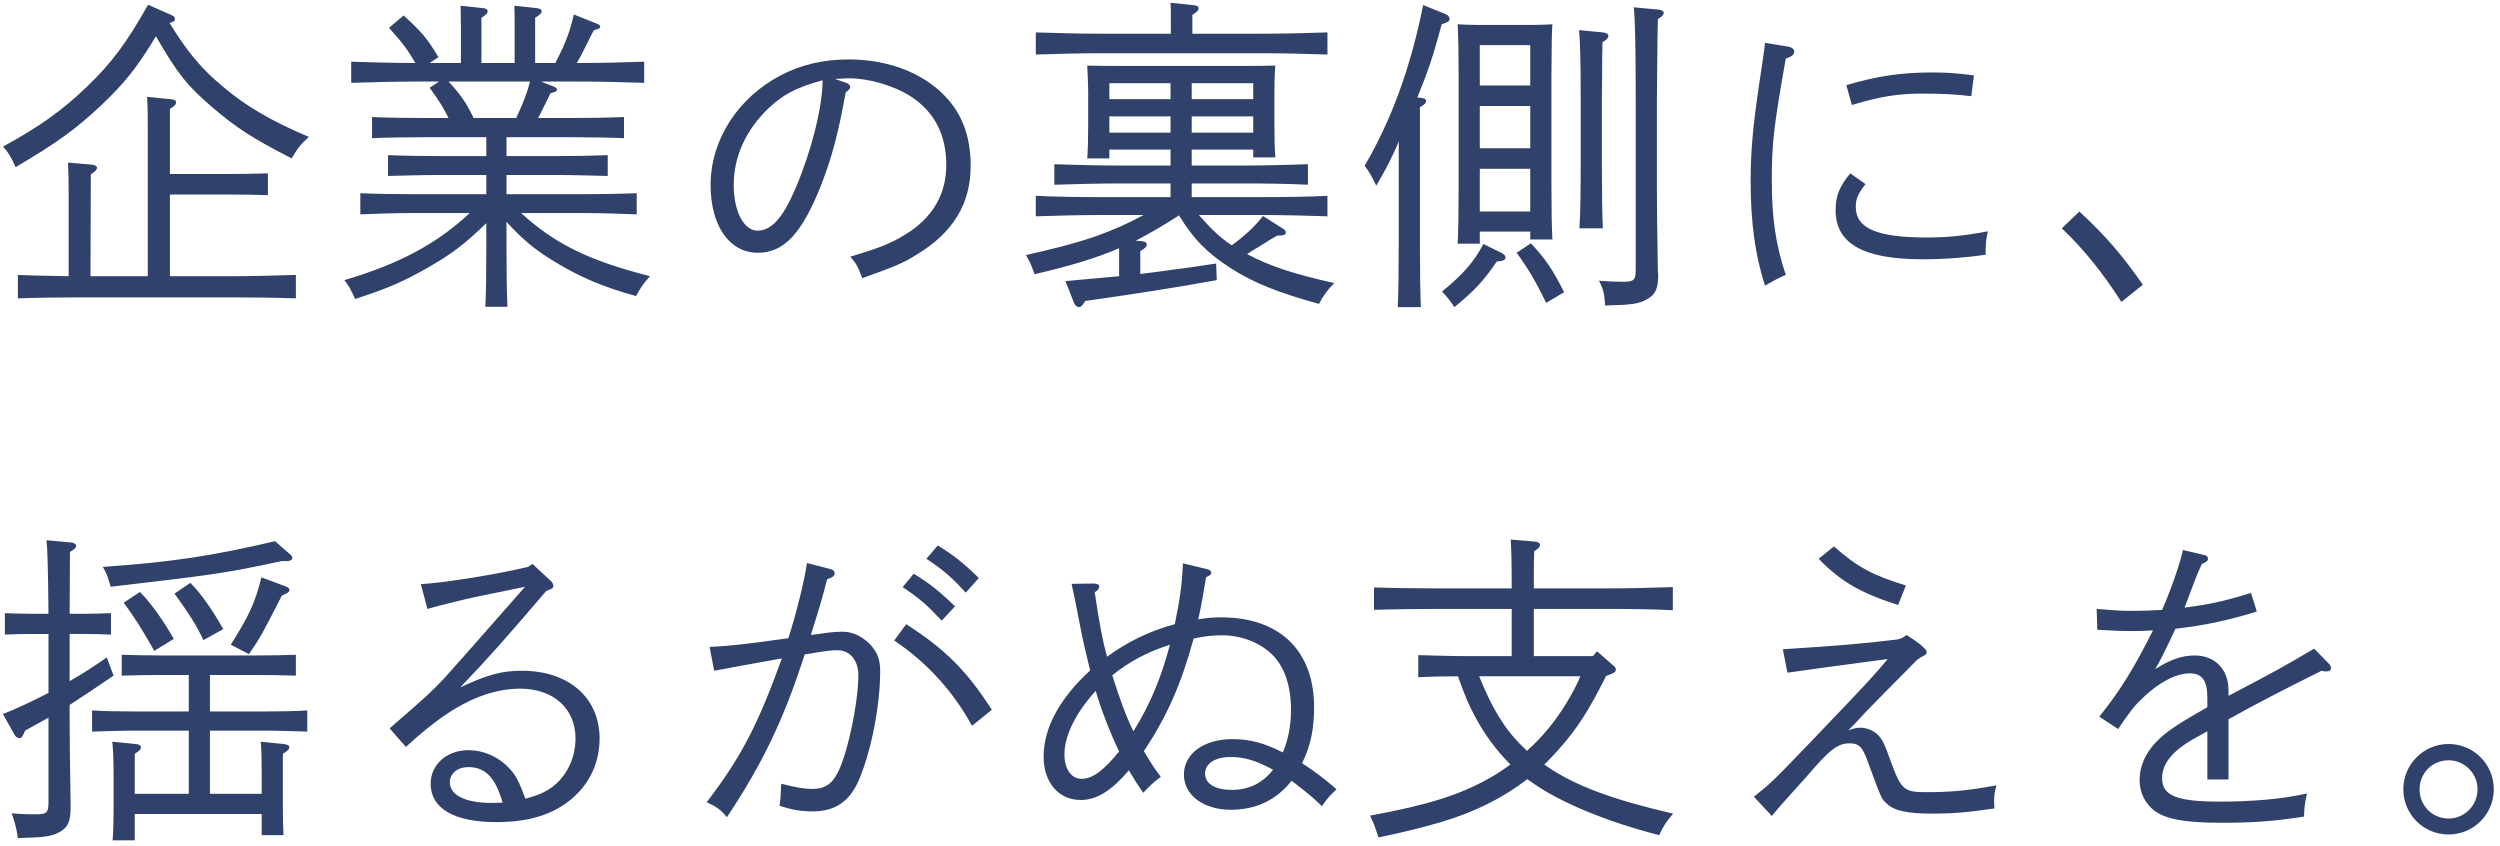
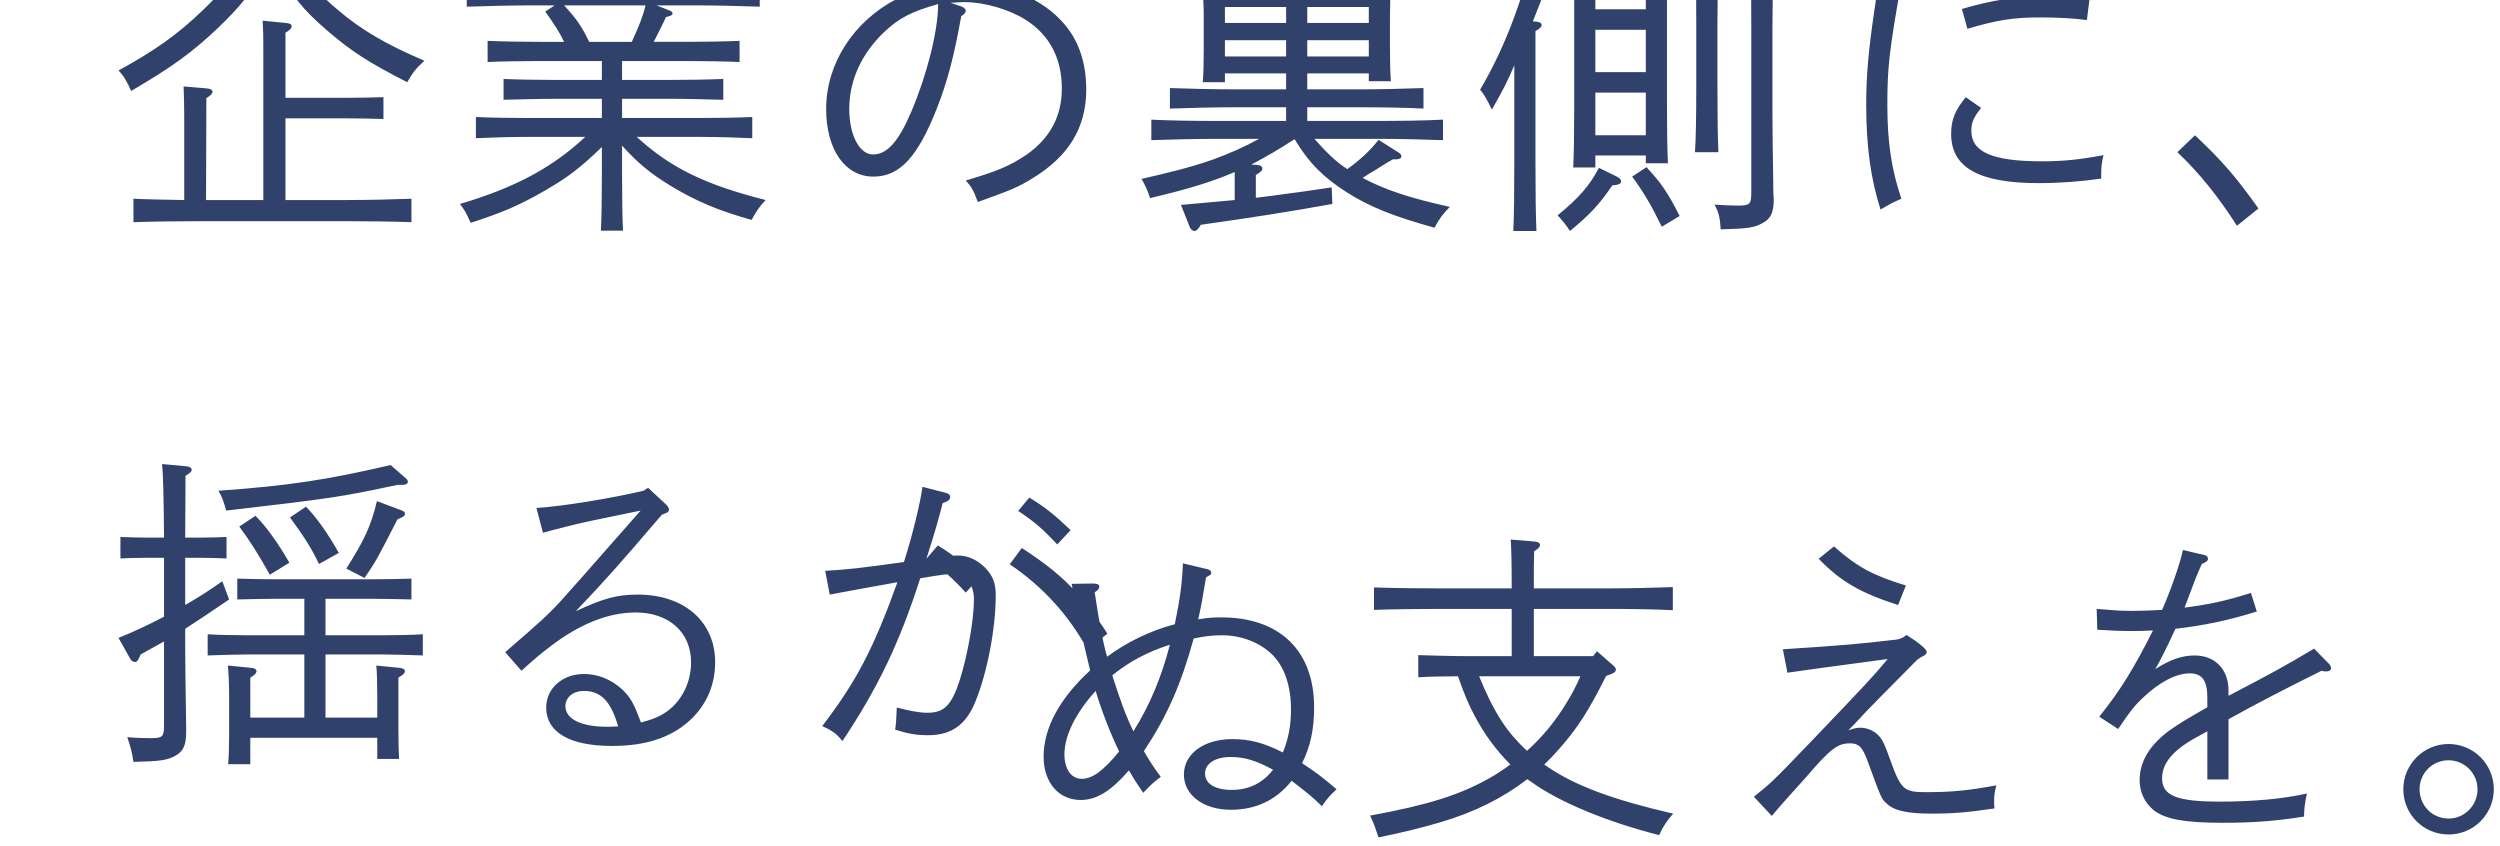
<svg xmlns="http://www.w3.org/2000/svg" width="384" height="130" fill="none">
-   <path d="M376.097 114.278c3.85 0 6.95 3.1 6.95 6.95s-3.1 6.95-6.95 6.95-6.95-3.1-6.95-6.95c0-3.8 3.1-6.95 6.95-6.95zm0 2.5c-2.5 0-4.45 2-4.45 4.45 0 2.5 1.95 4.5 4.45 4.5 2.45 0 4.45-2 4.45-4.5 0-2.45-2-4.45-4.45-4.45zm-33.8-10.75v.85c7.25-3.8 8.35-4.4 13.15-7.25l2.3 2.35c.2.2.3.45.3.7 0 .25-.3.45-.65.45-.2 0-.5 0-.8-.1-5.45 2.7-10.2 5.15-14.3 7.45v9.25h-3.25v-7.4c-.55.3-.55.3-1.45.8-3.75 2-5.5 4.05-5.5 6.4 0 2.7 2.25 3.6 8.9 3.6 4.95 0 9.6-.4 13.35-1.25-.35 1.65-.4 2.1-.45 3.55-4.5.7-7.75.95-12.6.95-5.75 0-8.65-.55-10.45-1.9-1.4-1.15-2.2-2.75-2.2-4.65 0-2.9 1.6-5.5 4.75-7.75 1.6-1.1 2-1.35 5.65-3.45v-1.45c0-2.65-.8-3.75-2.7-3.75-2.1 0-4.7 1.35-7.25 3.8-1.25 1.2-1.8 1.85-3.75 4.75l-2.9-1.9c3.15-3.9 5.35-7.45 8.25-13.25-1 .05-1.7.1-2.95.1-1.95 0-3.2-.05-5.6-.2l-.1-3.2c3.15.25 3.6.3 5.55.3 1.5 0 2.65-.05 4.5-.15 1.3-2.9 2.85-7.4 3.2-9.2l3.4.8c.25.05.45.3.45.55 0 .3-.25.5-.95.8-.85 1.9-.85 1.9-2.65 6.7 3.9-.5 6.15-1 10.2-2.25l.9 2.85c-4.5 1.4-8.15 2.15-12.5 2.65-1.15 2.5-2.4 5.05-3.1 6.2 2.25-1.45 4.1-2.1 6.05-2.1 3.15 0 5.2 2.15 5.2 5.35zm-70.15 19.3l-2.75-2.95c2.8-2.25 2.8-2.25 8.95-8.65 8.75-9.15 9.35-9.8 11.6-12.5-9 1.2-14.15 1.9-15.4 2.1l-.7-3.6c9.25-.6 11.6-.8 17.55-1.5.65-.15.85-.25 1.45-.7 1.9 1.2 3.1 2.2 3.1 2.6 0 .3-.25.5-.55.65-.35.15-.55.3-.95.6-.2.2-1.95 1.95-5.25 5.3-2.6 2.65-2.6 2.65-3.75 3.9-.5.55-.7.75-1.55 1.6.85-.3 1.3-.4 1.9-.4.85 0 1.9.4 2.55 1 .75.7 1.05 1.3 2.05 4.1 1.6 4.4 2.05 4.8 5.4 4.8 4 0 6.55-.25 10.85-1.05-.3 1.05-.35 1.6-.35 2.45 0 .3 0 .6.05 1.1-4.05.6-6.45.8-9.5.8-3.95 0-5.95-.45-7.1-1.6-.75-.65-.75-.65-2.95-6.65-.75-2-1.3-2.55-2.65-2.55-1.9 0-3.05.9-6.65 5.1-.6.65-1.5 1.7-2.65 2.95-1.3 1.45-1.7 1.9-2.7 3.1zm20.6-35.4l-1.2 3c-5.75-1.85-8.75-3.55-12.2-7.1l2.35-1.9c3.6 3.2 6.1 4.5 11.05 6zm-48.05 10.85l.6-.75 2.45 2.15c.3.25.45.45.45.65 0 .35-.25.55-.85.75l-.65.25c-2.7 5.4-4.45 8.1-7.25 11.25-.7.8-1.45 1.6-2.25 2.35.15.1.35.25.5.35 4.25 2.9 10 5.05 19.3 7.2-1 1.15-1.55 1.95-2.15 3.3-8.05-2.05-15.4-5.1-19.6-8.15-.2-.15-.45-.3-.65-.45-3.75 2.9-8.15 5.1-13.45 6.65-2.95.85-5.1 1.4-9.4 2.3-.7-2.05-.7-2.05-1.3-3.35 8.95-1.65 13.65-3.15 18.15-5.65 1.2-.65 2.3-1.4 3.4-2.2-2.15-2.15-4-4.65-5.45-7.4-.95-1.75-1.6-3.3-2.6-6.15-1.95 0-4.5.05-6.1.15v-3.4c1.85.05 4.95.15 6.95.15h7.4v-7.25h-11.15c-2.95 0-7.3.05-10 .15v-3.45c2.7.1 7.05.15 10 .15h11.15c0-4-.05-6.1-.15-7.5l3.65.3c.6.05.85.25.85.55 0 .25-.25.55-.9.95-.05 1.15-.05 2.55-.05 5.7h11.35c3 0 7.4-.1 10-.2v3.55c-2.6-.15-7-.2-10-.2h-11.35v7.25h9.1zm-1.95 3.1h-15.55c1 2.45 2.1 4.85 3.6 7.1 1.05 1.6 2.35 3.05 3.75 4.35 2.4-2.15 4.45-4.65 6.15-7.5.8-1.3 1.35-2.35 2.05-3.95zm-61.05-17.35l3.75.9c.4.1.6.3.6.55 0 .25 0 .25-.8.7-.5 3.1-.75 4.45-1.2 6.45 1.55-.25 2.25-.3 3.55-.3 8.95 0 14.25 5.1 14.25 13.8 0 3.35-.55 6-1.85 8.6 2.05 1.35 2.95 2 5.3 4-1.1 1.05-1.3 1.25-2.25 2.6-1.75-1.65-1.75-1.65-4.65-3.9-2.35 2.95-5.45 4.45-9.35 4.45-4.2 0-7.2-2.25-7.2-5.4 0-3.2 3.05-5.45 7.45-5.45 2.7 0 4.9.6 7.75 2.05.85-2.05 1.25-4.2 1.25-6.55 0-3.6-.95-6.5-2.8-8.4-1.9-1.9-4.75-3.05-7.8-3.05-1.45 0-2.75.15-4.35.5-1.95 7.1-4.1 11.95-7.65 17.3 1.1 1.85 1.45 2.4 2.6 3.95-1.05.75-1.55 1.25-2.7 2.45-1-1.45-1.35-2-2.2-3.45-2.7 3.15-4.95 4.55-7.4 4.55-3.4 0-5.7-2.7-5.7-6.65 0-4.4 2.45-8.95 7.15-13.25-.7-2.85-1.1-4.6-1.3-5.6-1.15-5.9-1.15-5.9-1.55-7.7l3.25-.05c.7 0 1 .15 1 .45 0 .3-.15.55-.7.9.7 4.7 1.2 7.4 1.9 9.9 2.95-2.2 6.6-4 10.4-5 .8-3.9 1.1-6 1.25-9.35zm-7.6 25.8c2.55-4.1 4.3-8.3 5.6-13.3-3.45 1.1-6.25 2.6-8.85 4.7 1.2 3.8 2.15 6.4 3.25 8.6zm21.45 5.9c-2.7-1.45-4.4-1.95-6.55-1.95-2.35 0-3.9 1-3.9 2.55 0 1.55 1.55 2.5 4.1 2.5 2.65 0 4.75-1.05 6.35-3.1zm-27.25-12.1c-3.05 3.35-4.8 6.85-4.8 9.75 0 2.25 1.05 3.75 2.65 3.75 1.65 0 3.35-1.25 5.75-4.2-1.35-2.8-2.75-6.4-3.6-9.3zm-26-20.3l1.75-2.05c2.35 1.45 3.9 2.65 6.3 5l-2 2.25c-2.3-2.5-3.45-3.45-6.05-5.2zm-17.75 11.7l1.2-.15c.8-.1 2.05-.35 3.6-.35 1.6 0 3 .65 4.25 1.9 1.15 1.2 1.6 2.35 1.6 4.15 0 5.15-1.3 11.95-3.15 16.45-1.45 3.55-3.7 5.1-7.25 5.1-1.7 0-3-.2-5.05-.85.15-1.15.15-1.15.25-3.4 2.15.55 3.45.8 4.75.8 2.55 0 3.7-1.2 4.95-5.1 1.2-3.85 2.15-9.2 2.15-12.35 0-2.3-1.3-3.85-3.2-3.85-.95 0-1.55.05-5.05.65-3.2 9.95-6.45 16.75-11.95 25-.9-1.15-1.65-1.65-3.1-2.3 5.3-6.95 7.85-11.85 11.55-22.1-4.4.8-7.85 1.4-10.4 1.9l-.7-3.65c3.45-.2 5.3-.4 12.1-1.35 1.3-4.1 2.5-9 2.85-11.55l3.5.9c.5.1.75.35.75.65 0 .45-.3.65-1.15.95-.85 3.25-.95 3.6-2.5 8.55zm12.8.85l1.85-2.5c6 3.85 9.3 7.15 13.15 13.15l-3.05 2.45c-2.9-5.3-6.9-9.7-11.95-13.1zm1.3-8.2l1.7-2.05c2.4 1.45 3.9 2.65 6.35 5l-2.05 2.2c-2.3-2.45-3.4-3.4-6-5.15zm-73 3.35l-1-3.8c4.05-.25 11.85-1.55 16.45-2.65l.7-.45 2.8 2.6c.25.25.4.5.4.75 0 .35-.25.45-.5.55l-.6.25c-6.85 8-8.45 9.8-13.2 14.8 4.3-2 6.4-2.55 9.5-2.55 7.15 0 11.9 4.15 11.9 10.4 0 3.6-1.45 6.85-4.2 9.2-2.85 2.45-6.6 3.65-11.65 3.65-6.5 0-10.1-2.1-10.1-5.9 0-2.95 2.5-5.15 5.8-5.15 2.75 0 5.35 1.4 7 3.65.6.9.95 1.65 1.75 3.8 2.45-.65 3.6-1.25 4.9-2.45 1.8-1.75 2.8-4.2 2.8-6.8 0-4.6-3.4-7.65-8.5-7.65-4.2 0-8.6 1.75-13.1 5.2-1.25.95-2.2 1.7-4.45 3.75l-2.5-2.85c6.05-5.25 6.35-5.55 8.3-7.6.2-.2 4.4-4.9 12.5-14.15l-7.75 1.6c-1.5.3-6.25 1.5-7.25 1.8zm11.55 29.75c-1.1-3.85-2.65-5.45-5.25-5.45-1.7 0-2.85 1-2.85 2.35 0 1.95 2.4 3.15 6.35 3.15.55 0 .6 0 1.75-.05zm-44.95-1.35h7.95v-3.15c0-2.15-.05-4.05-.15-4.85l3.5.35c.6.05.9.25.9.5 0 .3-.3.6-1 1v7.85c0 2.15.05 3.7.1 4.65h-3.35v-3.25h-19.5v4.05h-3.4c.1-1.2.15-2.65.15-4.65v-5.65c0-2.15-.1-4.05-.2-4.85l3.55.35c.6.05.85.25.85.5 0 .3-.25.6-.95 1v6.15h8.3v-9.7h-8.85c-1.65 0-4.45.1-6 .15v-3.25c1.5.1 4.05.15 6 .15h8.85v-5.6h-4.3c-1.65 0-4.45.05-6 .1v-3.2c1.5.05 4.05.1 6 .1h14.75c1.9 0 4.5-.05 6-.1v3.2c-1.55-.05-4.35-.1-6-.1h-7.2v5.6h8.95c1.95 0 4.5-.05 6-.15v3.25c-1.55-.05-4.35-.15-6-.15h-8.95v9.7zm-24.8-15.5v-9.05h-2.7c-1.35 0-2.95.05-4 .1v-3.3c1.1.05 2.9.1 4 .1h2.7c-.05-6.2-.15-10-.3-11.3l3.8.35c.45.05.75.25.75.5 0 .3-.25.55-.95.95 0 1.55 0 1.75-.05 9.5h2.4c1.05 0 2.85-.05 3.95-.1v3.3c-1.05-.05-2.6-.1-3.95-.1h-2.4v7.25c2.1-1.2 4.1-2.5 5.7-3.65l1.05 2.8c-2.7 1.85-4.75 3.2-6.75 4.5v2.6c0 2.55.05 5.85.15 12.75v.4c0 2.1-.4 3.05-1.65 3.75-1.3.7-2.25.85-6.45.95-.2-1.4-.4-2.2-.95-3.8 1.7.15 2.75.15 3.6.15 1.85 0 2.05-.2 2.05-2.05v-12.8c-1.1.6-2.25 1.25-3.6 2-.35.9-.55 1.15-.85 1.15-.3 0-.6-.2-.75-.5l-1.8-3.2c2.05-.8 4.5-1.95 7-3.25zm36.7-20.25h-.85c-8.9 1.9-10.05 2.05-26.3 3.95-.45-1.6-.65-2.1-1.2-3.05 10.7-.75 16.85-1.7 26.45-3.95l2.35 2.05c.2.15.3.35.3.5 0 .3-.3.5-.75.5zm-25.15 6.4l2.5-1.65c1.6 1.6 3.45 4.15 5.2 7.2l-3 1.85c-1.7-3.05-3.15-5.35-4.7-7.4zm19.25 7.9l-2.8-1.45c2.8-4.4 3.8-6.6 4.7-10.35l3.75 1.4c.4.15.55.3.55.5 0 .35-.1.45-1.15.9-3.2 6.25-3.2 6.25-5.05 9zm-11.45-9.3l2.45-1.65c1.6 1.6 3.35 4.1 5.05 7.1l-3.05 1.7c-1.1-2.35-2.3-4.2-4.45-7.15zm289.9-56.1l2.7-2.6c4.2 3.95 6.4 6.5 9.75 11.25l-3.3 2.65c-2.8-4.4-5.9-8.25-9.15-11.3zm-32.25-18.95l-.85-3.05c4.75-1.4 8.4-1.95 13.25-1.95 2.1 0 3.65.1 6.35.45l-.4 3.2c-2.35-.3-4.65-.4-7.35-.4-3.9 0-6.5.4-11 1.75zm-.25 10.5l2.35 1.65c-1.15 1.45-1.5 2.25-1.5 3.5 0 3.3 3.25 4.7 10.9 4.7 3.15 0 5.7-.25 9.4-.95-.25 1-.35 1.85-.35 2.8v.8c-3.05.45-6.3.7-9.65.7-9.15 0-13.4-2.4-13.4-7.55 0-2.2.6-3.65 2.25-5.65zm-13.1-20.05l3.65.6c.5.1.85.4.85.7 0 .5-.4.85-1.3 1.1-1.85 10.5-2.15 13-2.15 18.75 0 5.8.6 9.85 2.15 14.5-1.45.65-1.45.65-3.2 1.65-1.5-4.7-2.2-9.7-2.2-16.15 0-4.35.35-8.2 1.2-14.05.6-3.95.95-6.35 1-7.1zm-53.4 8.4l.55.05c.55.05.8.25.8.5 0 .3-.25.55-.95.95v20.45c0 4.5.05 8.05.15 10.25h-3.55c.1-2.25.15-5.65.15-10.25v-15.2c-1.1 2.6-1.85 4.05-3.45 6.8-.75-1.55-1.2-2.35-1.8-3.05 4.15-7.05 7.1-15.2 9-24.7l3.35 1.35c.5.2.7.45.7.75 0 .4-.15.5-1.2.85-1.3 4.8-1.95 6.85-3.75 11.25zm9.6 20.6v1.85h-3.4c.1-2 .15-4.9.15-8.75v-17c0-3-.05-6.35-.15-7.95.95.05 1.8.1 2.95.1h8.65c1.15 0 2-.05 2.95-.1-.1 1.6-.1 1.6-.15 7.95v16.3c0 4 .05 6.9.15 8.8h-3.4v-1.2h-7.75zm0-22.45h7.75v-6.2h-7.75v6.2zm0 3.15v6.5h7.75v-6.5h-7.75zm0 9.65v6.55h7.75v-6.55h-7.75zm23.65-24.8l3.85.35c.45.05.75.25.75.5 0 .3-.25.55-.9.95-.05 1.6-.05 1.6-.15 12.9v13.25c0 2.55.05 5.8.15 12.65 0 .1.05.2.05.55 0 2.05-.45 3-1.65 3.65-1.3.75-2.3.9-6.5 1-.1-1.8-.3-2.6-.95-3.8 1.55.1 2.4.15 3.55.15 1.9 0 2.1-.2 2.1-2.05v-25.4c0-8.2-.1-13.15-.3-14.7zm-23.1 36.35l2.75 1.35c.4.2.65.45.65.7 0 .4-.3.55-1.35.65-2 2.95-3.4 4.45-6.5 7-.65-1-1.2-1.65-1.9-2.4 3.3-2.7 4.9-4.55 6.35-7.3zm18.3-31l-.05 2.15c0 .6 0 2.7-.05 6.4v9.8c0 4.6.05 8.05.15 10.25h-3.6c.15-2.25.2-5.65.2-10.25v-9.8c0-5.65-.1-8.8-.25-10.4l3.65.35c.55.05.85.25.85.55 0 .3-.3.6-.9.95zm-13.2 32.35l2.2-1.45c2.2 2.35 3.25 3.85 5.1 7.5l-2.75 1.65c-1.6-3.3-2.85-5.4-4.55-7.7zm-36.3-2.65h-.45c-.9.5-.9.5-2.95 1.8-.45.25-.55.3-1.7 1.05 3.5 1.85 7.1 3.05 13.4 4.45-1 1-1.65 1.85-2.35 3.2-6.35-1.75-10.05-3.25-13.5-5.45-3.6-2.3-5.8-4.5-8-8.15-2.15 1.4-4.35 2.7-6.65 3.9l.8.05c.65.05.9.25.9.55 0 .3-.25.55-1 1v3.5c1.8-.2 3.55-.45 5.35-.7 2.1-.25 4.2-.6 6.3-.9l.1 2.55c-6.6 1.2-12.75 2.15-20.2 3.2-.4.7-.7.95-1 .95-.25 0-.55-.25-.7-.6l-1.35-3.4 8.25-.75v-4.3c-3.6 1.55-7.45 2.7-13 4-.4-1.25-.65-1.75-1.3-2.95 3.7-.85 7.35-1.7 10.9-2.95 2.5-.9 4.9-1.95 7.15-3.2h-6.6c-2.75 0-7.25.1-9.95.2v-3.15c2.55.15 7.05.2 9.95.2h10.75v-2.1h-7.85c-2.8 0-7.25.1-10 .2v-3.15c2.6.1 7.1.2 10 .2h7.85v-2.45h-9.4v1.35h-3.4c.1-1.2.15-2.85.15-5.35v-4.5c0-1.6-.1-3.5-.15-4.4 1.75.05 3.3.05 5.5.05h17.85c2.25 0 3.8 0 5.55-.05-.1.9-.15 2.8-.15 4.4v4.5c0 2.35.05 4.05.15 5.2h-3.4v-1.2h-9.45v2.45h7.9c3.15 0 7.4-.1 9.95-.2v3.15c-2.65-.15-6.9-.2-9.95-.2h-7.9v2.1h10.9c3.15 0 7.4-.05 9.95-.2v3.15c-2.65-.1-6.9-.2-9.95-.2h-9.8c1.55 1.75 3.1 3.4 5.05 4.65 1.8-1.3 3.45-2.75 4.8-4.5l3.15 2c.25.15.35.35.35.55 0 .3-.3.45-.85.45zm-16.85-20.95v-2.45h-9.4v2.45h9.4zm3.25 0h9.45v-2.45h-9.45v2.45zm-3.25 2.65h-9.4v2.5h9.4v-2.5zm3.25 0v2.5h9.45v-2.5h-9.45zm-3.2-12.7v-1.55c0-1.35 0-2.55-.05-3.2l3.4.35c.65.05.9.2.9.5s-.25.6-.95 1v2.9h10.8c3.15 0 7.4-.1 9.95-.2v3.4c-2.65-.1-6.9-.2-9.95-.2h-24.9c-2.75 0-7.25.1-9.95.2v-3.4c2.55.1 7.05.2 9.95.2h10.8zm-51.6 6.95l1.75.6c.3.1.6.4.6.6 0 .25-.2.55-.7.85-1.1 6.15-2.1 9.95-3.75 14.2-2.95 7.45-5.7 10.45-9.75 10.45-4.35 0-7.25-4.15-7.25-10.4 0-6.95 4.2-13.45 10.85-16.9 3.1-1.6 6.5-2.4 10.35-2.4 6.4 0 12.05 2.3 15.45 6.35 2.2 2.6 3.3 5.95 3.3 10 0 5.8-2.7 10.25-8.25 13.6-2.15 1.35-3.25 1.8-8.4 3.65-.75-1.95-.9-2.2-1.85-3.3 5.05-1.5 6.75-2.25 9.3-3.95 3.6-2.5 5.45-5.9 5.45-10.15 0-4.65-1.85-8.2-5.5-10.55-2.5-1.6-6.35-2.75-9.4-2.75-.4 0-.4 0-2.2.1zm-1.9.2c-4.15 1.15-6.1 2.2-8.4 4.4-3.4 3.3-5.25 7.35-5.25 11.7 0 4 1.55 7 3.65 7 2.15 0 3.9-1.95 5.85-6.5 2.45-5.75 4.15-12.5 4.15-16.6zm-48.55 21.75v4.25c0 3.8.05 7 .15 8.8h-3.4c.1-1.95.15-4.75.15-8.8v-4.05c-3.3 3.2-5.2 4.65-8.75 6.7-3.8 2.2-6.45 3.35-11.4 4.95-.8-1.75-.85-1.8-1.65-2.9 8.45-2.5 14.15-5.55 19.25-10.3h-8.85c-2.55 0-5.85.1-7.95.2v-3.25c2.1.1 5.4.15 7.95.15h11.4v-2.95h-7.1c-2.6 0-5.9.1-8 .15v-3.2c2.1.1 5.4.15 8 .15h7.1v-2.9h-9.6c-2.6 0-5.85.05-7.95.15v-3.25c2.1.1 5.35.15 7.95.15h3.8c-.75-1.55-1.5-2.7-2.9-4.65l1.45-.95h-3.5c-2.8 0-7.3.1-10 .2v-3.25c2.55.1 6.95.2 9.85.2-1.25-2.15-1.9-3-4.05-5.4l2.25-1.9c2.85 2.6 3.55 3.45 5.35 6.4l-1.35.9h4.8v-5.6l-.05-3.2 3.25.35c.65.05.9.2.9.5s-.25.6-.95 1v6.95h5.1v-5.6c0-1.35 0-2.45-.05-3.2l3.25.35c.65.05.95.2.95.5s-.3.6-1 1v6.95h3.1c1.7-3.3 2.2-4.75 2.85-7.45l3.5 1.4c.4.15.55.3.55.45 0 .25-.1.3-1 .6-.35.65-.35.65-1.6 3.15-.25.55-.55 1.1-1 1.85h.4c3.15 0 7.4-.1 9.95-.2v3.25c-2.65-.1-6.9-.2-9.95-.2h-5.9l1.9.75c.4.15.55.3.55.45 0 .3-.1.35-1 .6-.3.65-.3.65-1.55 3.15-.1.2-.2.4-.35.65h5.2c2.3 0 5.85-.05 8-.15v3.25c-2.15-.1-5.7-.15-8-.15h-10.05v2.9h7.6c2.3 0 5.8-.05 7.95-.15v3.2c-2.15-.05-5.65-.15-7.95-.15h-7.6v2.95h12c2.3 0 5.8-.05 8-.15v3.25c-2.2-.1-5.7-.2-8-.2h-9.75c5.3 4.85 10.6 7.35 19.8 9.7-1.05 1.15-1.35 1.6-2.15 3.05-5.05-1.4-8.5-2.85-12.55-5.3-3-1.85-4.85-3.35-7.35-6.1zm1.5-15.95l.15-.35c.95-2.05 1.6-3.7 1.95-5.25h-12.5c1.85 2 2.7 3.2 3.85 5.6h6.55zm-56.6 24.3v-22.9c0-2.3 0-2.9-.1-4.65l3.55.35c.6.05.9.2.9.5s-.25.6-.95 1v10h9.1c1.9 0 4.45-.05 5.95-.1v3.35c-1.5-.05-4.3-.1-5.95-.1h-9.1v12.55h9.4c3.15 0 7.4-.1 9.95-.2v3.6c-2.65-.1-6.9-.15-9.95-.15h-22.8c-2.75 0-7.25.05-9.95.15v-3.6c1.95.1 5.15.15 7.8.2v-12.85c0-2.3-.05-2.9-.1-4.6l3.55.3c.6.05.9.25.9.5 0 .3-.3.6-.95 1l-.05 15.65h8.8zm.05-41.7l3.05 1.35c.95.4 1.05.45 1.05.8 0 .35 0 .4-.8.65 2.65 4.35 4.9 7.05 8.1 9.7 3.55 3.05 7.6 5.4 13.3 7.8-1.4 1.3-1.6 1.55-2.65 3.3-5.95-3.05-8.45-4.65-12.25-7.9-3.8-3.3-5.15-4.9-8.6-10.85-2.95 4.9-4.8 7.15-8.35 10.55-3.95 3.7-6.75 5.75-13.2 9.55-.65-1.5-1.2-2.4-1.95-3.15 5.6-3.05 9.1-5.55 12.95-9.25 3.75-3.6 6.05-6.7 9.35-12.55z" fill="#30416B" />
+   <path d="M376.097 114.278c3.85 0 6.95 3.1 6.95 6.95s-3.1 6.95-6.95 6.95-6.95-3.1-6.95-6.95c0-3.8 3.1-6.95 6.95-6.95zm0 2.5c-2.5 0-4.45 2-4.45 4.45 0 2.5 1.95 4.5 4.45 4.5 2.45 0 4.45-2 4.45-4.5 0-2.45-2-4.45-4.45-4.45zm-33.8-10.75v.85c7.25-3.8 8.35-4.4 13.15-7.25l2.3 2.35c.2.2.3.45.3.7 0 .25-.3.45-.65.45-.2 0-.5 0-.8-.1-5.45 2.7-10.2 5.15-14.3 7.45v9.25h-3.25v-7.4c-.55.3-.55.3-1.45.8-3.75 2-5.5 4.05-5.5 6.4 0 2.7 2.25 3.6 8.9 3.6 4.95 0 9.6-.4 13.35-1.25-.35 1.65-.4 2.1-.45 3.55-4.5.7-7.75.95-12.6.95-5.75 0-8.65-.55-10.45-1.9-1.4-1.15-2.2-2.75-2.2-4.65 0-2.9 1.6-5.5 4.75-7.75 1.6-1.1 2-1.35 5.65-3.45v-1.45c0-2.65-.8-3.75-2.7-3.75-2.1 0-4.7 1.35-7.25 3.8-1.25 1.2-1.8 1.85-3.75 4.75l-2.9-1.9c3.15-3.9 5.35-7.45 8.25-13.25-1 .05-1.7.1-2.95.1-1.95 0-3.2-.05-5.6-.2l-.1-3.2c3.15.25 3.6.3 5.55.3 1.5 0 2.65-.05 4.5-.15 1.3-2.9 2.85-7.4 3.2-9.2l3.4.8c.25.05.45.3.45.55 0 .3-.25.5-.95.8-.85 1.9-.85 1.9-2.65 6.7 3.9-.5 6.15-1 10.2-2.25l.9 2.85c-4.5 1.4-8.15 2.15-12.5 2.65-1.15 2.5-2.4 5.05-3.1 6.2 2.25-1.45 4.1-2.1 6.05-2.1 3.15 0 5.2 2.15 5.2 5.35zm-70.15 19.3l-2.75-2.95c2.8-2.25 2.8-2.25 8.95-8.65 8.75-9.15 9.35-9.8 11.6-12.5-9 1.2-14.15 1.9-15.4 2.1l-.7-3.6c9.25-.6 11.6-.8 17.55-1.5.65-.15.85-.25 1.45-.7 1.9 1.2 3.1 2.2 3.1 2.6 0 .3-.25.5-.55.65-.35.15-.55.3-.95.6-.2.2-1.95 1.95-5.25 5.3-2.6 2.65-2.6 2.65-3.75 3.9-.5.55-.7.75-1.55 1.6.85-.3 1.3-.4 1.9-.4.85 0 1.9.4 2.55 1 .75.7 1.05 1.3 2.05 4.1 1.6 4.4 2.05 4.8 5.4 4.8 4 0 6.55-.25 10.85-1.05-.3 1.05-.35 1.6-.35 2.45 0 .3 0 .6.05 1.1-4.05.6-6.45.8-9.5.8-3.95 0-5.95-.45-7.1-1.6-.75-.65-.75-.65-2.95-6.65-.75-2-1.3-2.55-2.65-2.55-1.9 0-3.05.9-6.65 5.1-.6.65-1.5 1.7-2.65 2.95-1.3 1.45-1.7 1.9-2.7 3.1zm20.6-35.4l-1.2 3c-5.75-1.85-8.75-3.55-12.2-7.1l2.35-1.9c3.6 3.2 6.1 4.5 11.05 6zm-48.05 10.85l.6-.75 2.45 2.15c.3.25.45.45.45.65 0 .35-.25.55-.85.75l-.65.25c-2.7 5.4-4.45 8.1-7.25 11.25-.7.8-1.45 1.6-2.25 2.35.15.1.35.25.5.35 4.25 2.9 10 5.05 19.3 7.2-1 1.15-1.55 1.95-2.15 3.3-8.05-2.05-15.4-5.1-19.6-8.15-.2-.15-.45-.3-.65-.45-3.75 2.9-8.15 5.1-13.45 6.65-2.95.85-5.1 1.4-9.4 2.3-.7-2.05-.7-2.05-1.3-3.35 8.95-1.65 13.65-3.15 18.15-5.65 1.2-.65 2.3-1.4 3.4-2.2-2.15-2.15-4-4.65-5.45-7.4-.95-1.75-1.6-3.3-2.6-6.15-1.95 0-4.5.05-6.1.15v-3.4c1.85.05 4.95.15 6.95.15h7.4v-7.25h-11.15c-2.95 0-7.3.05-10 .15v-3.45c2.7.1 7.05.15 10 .15h11.15c0-4-.05-6.1-.15-7.5l3.65.3c.6.05.85.25.85.55 0 .25-.25.55-.9.95-.05 1.15-.05 2.55-.05 5.7h11.35c3 0 7.4-.1 10-.2v3.55c-2.6-.15-7-.2-10-.2h-11.35v7.25h9.1zm-1.95 3.1h-15.55c1 2.45 2.1 4.85 3.6 7.1 1.05 1.6 2.35 3.05 3.75 4.35 2.4-2.15 4.45-4.65 6.15-7.5.8-1.3 1.35-2.35 2.05-3.95zm-61.05-17.35l3.75.9c.4.1.6.3.6.55 0 .25 0 .25-.8.7-.5 3.1-.75 4.45-1.2 6.45 1.55-.25 2.25-.3 3.55-.3 8.95 0 14.25 5.1 14.25 13.8 0 3.35-.55 6-1.85 8.6 2.05 1.35 2.95 2 5.3 4-1.1 1.05-1.3 1.25-2.25 2.6-1.75-1.65-1.75-1.65-4.65-3.9-2.35 2.95-5.45 4.45-9.35 4.45-4.2 0-7.2-2.25-7.2-5.4 0-3.2 3.05-5.45 7.45-5.45 2.7 0 4.9.6 7.75 2.05.85-2.05 1.25-4.2 1.25-6.55 0-3.6-.95-6.5-2.8-8.4-1.9-1.9-4.75-3.05-7.8-3.05-1.45 0-2.75.15-4.35.5-1.95 7.1-4.1 11.95-7.65 17.3 1.1 1.85 1.45 2.4 2.6 3.95-1.05.75-1.55 1.25-2.7 2.45-1-1.45-1.35-2-2.2-3.45-2.7 3.15-4.95 4.55-7.4 4.55-3.4 0-5.7-2.7-5.7-6.65 0-4.4 2.45-8.95 7.15-13.25-.7-2.85-1.1-4.6-1.3-5.6-1.15-5.9-1.15-5.9-1.55-7.7l3.25-.05c.7 0 1 .15 1 .45 0 .3-.15.55-.7.9.7 4.7 1.2 7.4 1.9 9.9 2.95-2.2 6.6-4 10.4-5 .8-3.9 1.1-6 1.25-9.35zm-7.6 25.8c2.55-4.1 4.3-8.3 5.6-13.3-3.45 1.1-6.25 2.6-8.85 4.7 1.2 3.8 2.15 6.4 3.25 8.6zm21.45 5.9c-2.7-1.45-4.4-1.95-6.55-1.95-2.35 0-3.9 1-3.9 2.55 0 1.55 1.55 2.5 4.1 2.5 2.65 0 4.75-1.05 6.35-3.1zm-27.25-12.1c-3.05 3.35-4.8 6.85-4.8 9.75 0 2.25 1.05 3.75 2.65 3.75 1.65 0 3.35-1.25 5.75-4.2-1.35-2.8-2.75-6.4-3.6-9.3zm-26-20.3l1.75-2.05c2.35 1.45 3.9 2.65 6.3 5l-2 2.25c-2.3-2.5-3.45-3.45-6.05-5.2zl1.2-.15c.8-.1 2.05-.35 3.6-.35 1.6 0 3 .65 4.25 1.9 1.15 1.2 1.6 2.35 1.6 4.15 0 5.15-1.3 11.95-3.15 16.45-1.45 3.55-3.7 5.1-7.25 5.1-1.7 0-3-.2-5.05-.85.15-1.15.15-1.15.25-3.4 2.15.55 3.45.8 4.75.8 2.55 0 3.7-1.2 4.95-5.1 1.2-3.85 2.15-9.2 2.15-12.35 0-2.3-1.3-3.85-3.2-3.85-.95 0-1.55.05-5.05.65-3.2 9.95-6.45 16.75-11.95 25-.9-1.15-1.65-1.65-3.1-2.3 5.3-6.95 7.85-11.85 11.55-22.1-4.4.8-7.85 1.4-10.4 1.9l-.7-3.65c3.45-.2 5.3-.4 12.1-1.35 1.3-4.1 2.5-9 2.85-11.55l3.5.9c.5.1.75.35.75.65 0 .45-.3.65-1.15.95-.85 3.25-.95 3.6-2.5 8.55zm12.8.85l1.85-2.5c6 3.85 9.3 7.15 13.15 13.15l-3.05 2.45c-2.9-5.3-6.9-9.7-11.95-13.1zm1.3-8.2l1.7-2.05c2.4 1.45 3.9 2.65 6.35 5l-2.05 2.2c-2.3-2.45-3.4-3.4-6-5.15zm-73 3.35l-1-3.8c4.05-.25 11.85-1.55 16.45-2.65l.7-.45 2.8 2.6c.25.25.4.5.4.75 0 .35-.25.45-.5.55l-.6.25c-6.85 8-8.45 9.8-13.2 14.8 4.3-2 6.4-2.55 9.5-2.55 7.15 0 11.9 4.15 11.9 10.4 0 3.6-1.45 6.85-4.2 9.2-2.85 2.45-6.6 3.65-11.65 3.65-6.5 0-10.1-2.1-10.1-5.9 0-2.95 2.5-5.15 5.8-5.15 2.75 0 5.35 1.4 7 3.65.6.9.95 1.65 1.75 3.8 2.45-.65 3.6-1.25 4.9-2.45 1.8-1.75 2.8-4.2 2.8-6.8 0-4.6-3.4-7.65-8.5-7.65-4.2 0-8.6 1.75-13.1 5.2-1.25.95-2.2 1.7-4.45 3.75l-2.5-2.85c6.05-5.25 6.35-5.55 8.3-7.6.2-.2 4.4-4.9 12.5-14.15l-7.75 1.6c-1.5.3-6.25 1.5-7.25 1.8zm11.55 29.75c-1.1-3.85-2.65-5.45-5.25-5.45-1.7 0-2.85 1-2.85 2.35 0 1.95 2.4 3.15 6.35 3.15.55 0 .6 0 1.75-.05zm-44.95-1.35h7.95v-3.15c0-2.15-.05-4.05-.15-4.85l3.5.35c.6.05.9.25.9.5 0 .3-.3.6-1 1v7.85c0 2.15.05 3.7.1 4.65h-3.35v-3.25h-19.5v4.05h-3.4c.1-1.2.15-2.65.15-4.65v-5.65c0-2.15-.1-4.05-.2-4.85l3.55.35c.6.05.85.25.85.5 0 .3-.25.6-.95 1v6.15h8.3v-9.7h-8.85c-1.65 0-4.45.1-6 .15v-3.25c1.5.1 4.05.15 6 .15h8.85v-5.6h-4.3c-1.65 0-4.45.05-6 .1v-3.2c1.5.05 4.05.1 6 .1h14.75c1.9 0 4.5-.05 6-.1v3.2c-1.55-.05-4.35-.1-6-.1h-7.2v5.6h8.95c1.95 0 4.5-.05 6-.15v3.25c-1.55-.05-4.35-.15-6-.15h-8.95v9.7zm-24.8-15.5v-9.05h-2.7c-1.35 0-2.95.05-4 .1v-3.3c1.1.05 2.9.1 4 .1h2.7c-.05-6.2-.15-10-.3-11.3l3.8.35c.45.05.75.25.75.5 0 .3-.25.55-.95.95 0 1.55 0 1.75-.05 9.5h2.4c1.05 0 2.85-.05 3.95-.1v3.3c-1.05-.05-2.6-.1-3.95-.1h-2.4v7.25c2.1-1.2 4.1-2.5 5.7-3.65l1.05 2.8c-2.7 1.85-4.75 3.2-6.75 4.5v2.6c0 2.55.05 5.85.15 12.75v.4c0 2.1-.4 3.05-1.65 3.75-1.3.7-2.25.85-6.45.95-.2-1.4-.4-2.2-.95-3.8 1.7.15 2.75.15 3.6.15 1.85 0 2.05-.2 2.05-2.05v-12.8c-1.1.6-2.25 1.25-3.6 2-.35.9-.55 1.15-.85 1.15-.3 0-.6-.2-.75-.5l-1.8-3.2c2.05-.8 4.5-1.95 7-3.25zm36.7-20.25h-.85c-8.9 1.9-10.05 2.05-26.3 3.95-.45-1.6-.65-2.1-1.2-3.05 10.7-.75 16.85-1.7 26.45-3.95l2.35 2.05c.2.15.3.35.3.5 0 .3-.3.5-.75.5zm-25.15 6.4l2.5-1.65c1.6 1.6 3.45 4.15 5.2 7.2l-3 1.85c-1.7-3.05-3.15-5.35-4.7-7.4zm19.25 7.9l-2.8-1.45c2.8-4.4 3.8-6.6 4.7-10.35l3.75 1.4c.4.15.55.3.55.5 0 .35-.1.45-1.15.9-3.2 6.25-3.2 6.25-5.05 9zm-11.45-9.3l2.45-1.65c1.6 1.6 3.35 4.1 5.05 7.1l-3.05 1.7c-1.1-2.35-2.3-4.2-4.45-7.15zm289.9-56.1l2.7-2.6c4.2 3.95 6.4 6.5 9.75 11.25l-3.3 2.65c-2.8-4.4-5.9-8.25-9.15-11.3zm-32.25-18.95l-.85-3.05c4.75-1.4 8.4-1.95 13.25-1.95 2.1 0 3.65.1 6.35.45l-.4 3.2c-2.35-.3-4.65-.4-7.35-.4-3.9 0-6.5.4-11 1.75zm-.25 10.5l2.35 1.65c-1.15 1.45-1.5 2.25-1.5 3.5 0 3.3 3.25 4.7 10.9 4.7 3.15 0 5.7-.25 9.4-.95-.25 1-.35 1.85-.35 2.8v.8c-3.05.45-6.3.7-9.65.7-9.15 0-13.4-2.4-13.4-7.55 0-2.2.6-3.65 2.25-5.65zm-13.1-20.05l3.65.6c.5.1.85.4.85.7 0 .5-.4.85-1.3 1.1-1.85 10.5-2.15 13-2.15 18.75 0 5.8.6 9.85 2.15 14.5-1.45.65-1.45.65-3.2 1.65-1.5-4.7-2.2-9.7-2.2-16.15 0-4.35.35-8.2 1.2-14.05.6-3.95.95-6.35 1-7.1zm-53.4 8.4l.55.05c.55.05.8.25.8.5 0 .3-.25.55-.95.95v20.45c0 4.5.05 8.05.15 10.25h-3.55c.1-2.25.15-5.65.15-10.25v-15.2c-1.1 2.6-1.85 4.05-3.45 6.8-.75-1.55-1.2-2.35-1.8-3.05 4.15-7.05 7.1-15.2 9-24.7l3.35 1.35c.5.2.7.45.7.75 0 .4-.15.5-1.2.85-1.3 4.8-1.95 6.85-3.75 11.25zm9.6 20.6v1.85h-3.4c.1-2 .15-4.9.15-8.75v-17c0-3-.05-6.35-.15-7.95.95.05 1.8.1 2.95.1h8.65c1.15 0 2-.05 2.95-.1-.1 1.6-.1 1.6-.15 7.95v16.3c0 4 .05 6.9.15 8.8h-3.4v-1.2h-7.75zm0-22.45h7.75v-6.2h-7.75v6.2zm0 3.15v6.5h7.75v-6.5h-7.75zm0 9.65v6.55h7.75v-6.55h-7.75zm23.65-24.8l3.85.35c.45.05.75.25.75.5 0 .3-.25.55-.9.95-.05 1.6-.05 1.6-.15 12.9v13.25c0 2.55.05 5.8.15 12.65 0 .1.05.2.05.55 0 2.05-.45 3-1.65 3.65-1.3.75-2.3.9-6.5 1-.1-1.8-.3-2.6-.95-3.8 1.55.1 2.4.15 3.55.15 1.9 0 2.1-.2 2.1-2.05v-25.4c0-8.2-.1-13.15-.3-14.7zm-23.1 36.35l2.75 1.35c.4.2.65.45.65.7 0 .4-.3.55-1.35.65-2 2.95-3.4 4.45-6.5 7-.65-1-1.2-1.65-1.9-2.4 3.3-2.7 4.9-4.55 6.35-7.3zm18.3-31l-.05 2.15c0 .6 0 2.7-.05 6.4v9.8c0 4.6.05 8.05.15 10.25h-3.6c.15-2.25.2-5.65.2-10.25v-9.8c0-5.65-.1-8.8-.25-10.4l3.65.35c.55.05.85.25.85.55 0 .3-.3.6-.9.95zm-13.2 32.35l2.2-1.45c2.2 2.35 3.25 3.85 5.1 7.5l-2.75 1.65c-1.6-3.3-2.85-5.4-4.55-7.7zm-36.3-2.65h-.45c-.9.5-.9.5-2.95 1.8-.45.25-.55.3-1.7 1.05 3.5 1.85 7.1 3.05 13.4 4.45-1 1-1.65 1.85-2.35 3.2-6.35-1.75-10.05-3.25-13.5-5.45-3.6-2.3-5.8-4.5-8-8.15-2.15 1.4-4.35 2.7-6.65 3.9l.8.05c.65.05.9.25.9.55 0 .3-.25.55-1 1v3.5c1.8-.2 3.55-.45 5.35-.7 2.1-.25 4.2-.6 6.3-.9l.1 2.55c-6.6 1.2-12.75 2.15-20.2 3.2-.4.7-.7.95-1 .95-.25 0-.55-.25-.7-.6l-1.35-3.4 8.25-.75v-4.3c-3.6 1.55-7.45 2.7-13 4-.4-1.25-.65-1.75-1.3-2.95 3.7-.85 7.35-1.7 10.9-2.95 2.5-.9 4.9-1.95 7.15-3.2h-6.6c-2.75 0-7.25.1-9.95.2v-3.15c2.55.15 7.05.2 9.95.2h10.75v-2.1h-7.85c-2.8 0-7.25.1-10 .2v-3.15c2.6.1 7.1.2 10 .2h7.85v-2.45h-9.4v1.35h-3.4c.1-1.2.15-2.85.15-5.35v-4.5c0-1.6-.1-3.5-.15-4.4 1.75.05 3.3.05 5.5.05h17.85c2.25 0 3.8 0 5.55-.05-.1.9-.15 2.8-.15 4.4v4.5c0 2.35.05 4.05.15 5.2h-3.4v-1.2h-9.45v2.45h7.9c3.15 0 7.4-.1 9.95-.2v3.15c-2.65-.15-6.9-.2-9.95-.2h-7.9v2.1h10.9c3.15 0 7.4-.05 9.95-.2v3.15c-2.65-.1-6.9-.2-9.95-.2h-9.8c1.55 1.75 3.1 3.4 5.05 4.65 1.8-1.3 3.45-2.75 4.8-4.5l3.15 2c.25.15.35.35.35.55 0 .3-.3.45-.85.45zm-16.85-20.95v-2.45h-9.4v2.45h9.4zm3.25 0h9.45v-2.45h-9.45v2.45zm-3.25 2.65h-9.4v2.5h9.4v-2.5zm3.25 0v2.5h9.45v-2.5h-9.45zm-3.2-12.7v-1.55c0-1.35 0-2.55-.05-3.2l3.4.35c.65.05.9.2.9.5s-.25.6-.95 1v2.9h10.8c3.15 0 7.4-.1 9.95-.2v3.4c-2.65-.1-6.9-.2-9.95-.2h-24.9c-2.75 0-7.25.1-9.95.2v-3.4c2.55.1 7.05.2 9.95.2h10.8zm-51.6 6.95l1.75.6c.3.1.6.4.6.6 0 .25-.2.55-.7.85-1.1 6.15-2.1 9.95-3.75 14.2-2.95 7.45-5.7 10.45-9.75 10.45-4.35 0-7.25-4.15-7.25-10.4 0-6.95 4.2-13.45 10.85-16.9 3.1-1.6 6.5-2.4 10.35-2.4 6.4 0 12.05 2.3 15.45 6.35 2.2 2.6 3.3 5.95 3.3 10 0 5.8-2.7 10.25-8.25 13.6-2.15 1.35-3.25 1.8-8.4 3.65-.75-1.95-.9-2.2-1.85-3.3 5.05-1.5 6.75-2.25 9.3-3.95 3.6-2.5 5.45-5.9 5.45-10.15 0-4.65-1.85-8.2-5.5-10.55-2.5-1.6-6.35-2.75-9.4-2.75-.4 0-.4 0-2.2.1zm-1.9.2c-4.15 1.15-6.1 2.2-8.4 4.4-3.4 3.3-5.25 7.35-5.25 11.7 0 4 1.55 7 3.65 7 2.15 0 3.9-1.95 5.85-6.5 2.45-5.75 4.15-12.5 4.15-16.6zm-48.55 21.75v4.25c0 3.8.05 7 .15 8.8h-3.4c.1-1.95.15-4.75.15-8.8v-4.05c-3.3 3.2-5.2 4.65-8.75 6.7-3.8 2.2-6.45 3.35-11.4 4.95-.8-1.75-.85-1.8-1.65-2.9 8.45-2.5 14.15-5.55 19.25-10.3h-8.85c-2.55 0-5.85.1-7.95.2v-3.25c2.1.1 5.4.15 7.95.15h11.4v-2.95h-7.1c-2.6 0-5.9.1-8 .15v-3.2c2.1.1 5.4.15 8 .15h7.1v-2.9h-9.6c-2.6 0-5.85.05-7.95.15v-3.25c2.1.1 5.35.15 7.95.15h3.8c-.75-1.55-1.5-2.7-2.9-4.65l1.45-.95h-3.5c-2.8 0-7.3.1-10 .2v-3.25c2.55.1 6.95.2 9.85.2-1.25-2.15-1.9-3-4.05-5.4l2.25-1.9c2.85 2.6 3.55 3.45 5.35 6.4l-1.35.9h4.8v-5.6l-.05-3.2 3.25.35c.65.05.9.2.9.5s-.25.6-.95 1v6.95h5.1v-5.6c0-1.35 0-2.45-.05-3.2l3.25.35c.65.05.95.2.95.5s-.3.6-1 1v6.95h3.1c1.7-3.3 2.2-4.75 2.85-7.45l3.5 1.4c.4.15.55.3.55.45 0 .25-.1.3-1 .6-.35.65-.35.65-1.6 3.15-.25.55-.55 1.1-1 1.85h.4c3.15 0 7.4-.1 9.95-.2v3.25c-2.65-.1-6.9-.2-9.95-.2h-5.9l1.9.75c.4.15.55.3.55.45 0 .3-.1.35-1 .6-.3.65-.3.65-1.55 3.15-.1.2-.2.4-.35.65h5.2c2.3 0 5.85-.05 8-.15v3.25c-2.15-.1-5.7-.15-8-.15h-10.05v2.9h7.6c2.3 0 5.8-.05 7.95-.15v3.2c-2.15-.05-5.65-.15-7.95-.15h-7.6v2.95h12c2.3 0 5.8-.05 8-.15v3.25c-2.2-.1-5.7-.2-8-.2h-9.75c5.3 4.85 10.6 7.35 19.8 9.7-1.05 1.15-1.35 1.6-2.15 3.05-5.05-1.4-8.5-2.85-12.55-5.3-3-1.85-4.85-3.35-7.35-6.1zm1.5-15.95l.15-.35c.95-2.05 1.6-3.7 1.95-5.25h-12.5c1.85 2 2.7 3.2 3.85 5.6h6.55zm-56.6 24.3v-22.9c0-2.3 0-2.9-.1-4.65l3.55.35c.6.05.9.2.9.5s-.25.6-.95 1v10h9.1c1.9 0 4.45-.05 5.95-.1v3.35c-1.5-.05-4.3-.1-5.95-.1h-9.1v12.55h9.4c3.15 0 7.4-.1 9.95-.2v3.6c-2.65-.1-6.9-.15-9.95-.15h-22.8c-2.75 0-7.25.05-9.95.15v-3.6c1.95.1 5.15.15 7.8.2v-12.85c0-2.3-.05-2.9-.1-4.6l3.55.3c.6.05.9.25.9.5 0 .3-.3.6-.95 1l-.05 15.65h8.8zm.05-41.7l3.05 1.35c.95.4 1.05.45 1.05.8 0 .35 0 .4-.8.65 2.65 4.35 4.9 7.05 8.1 9.7 3.55 3.05 7.6 5.4 13.3 7.8-1.4 1.3-1.6 1.55-2.65 3.3-5.95-3.05-8.45-4.65-12.25-7.9-3.8-3.3-5.15-4.9-8.6-10.85-2.95 4.9-4.8 7.15-8.35 10.55-3.95 3.7-6.75 5.75-13.2 9.55-.65-1.5-1.2-2.4-1.95-3.15 5.6-3.05 9.1-5.55 12.95-9.25 3.75-3.6 6.05-6.7 9.35-12.55z" fill="#30416B" />
</svg>